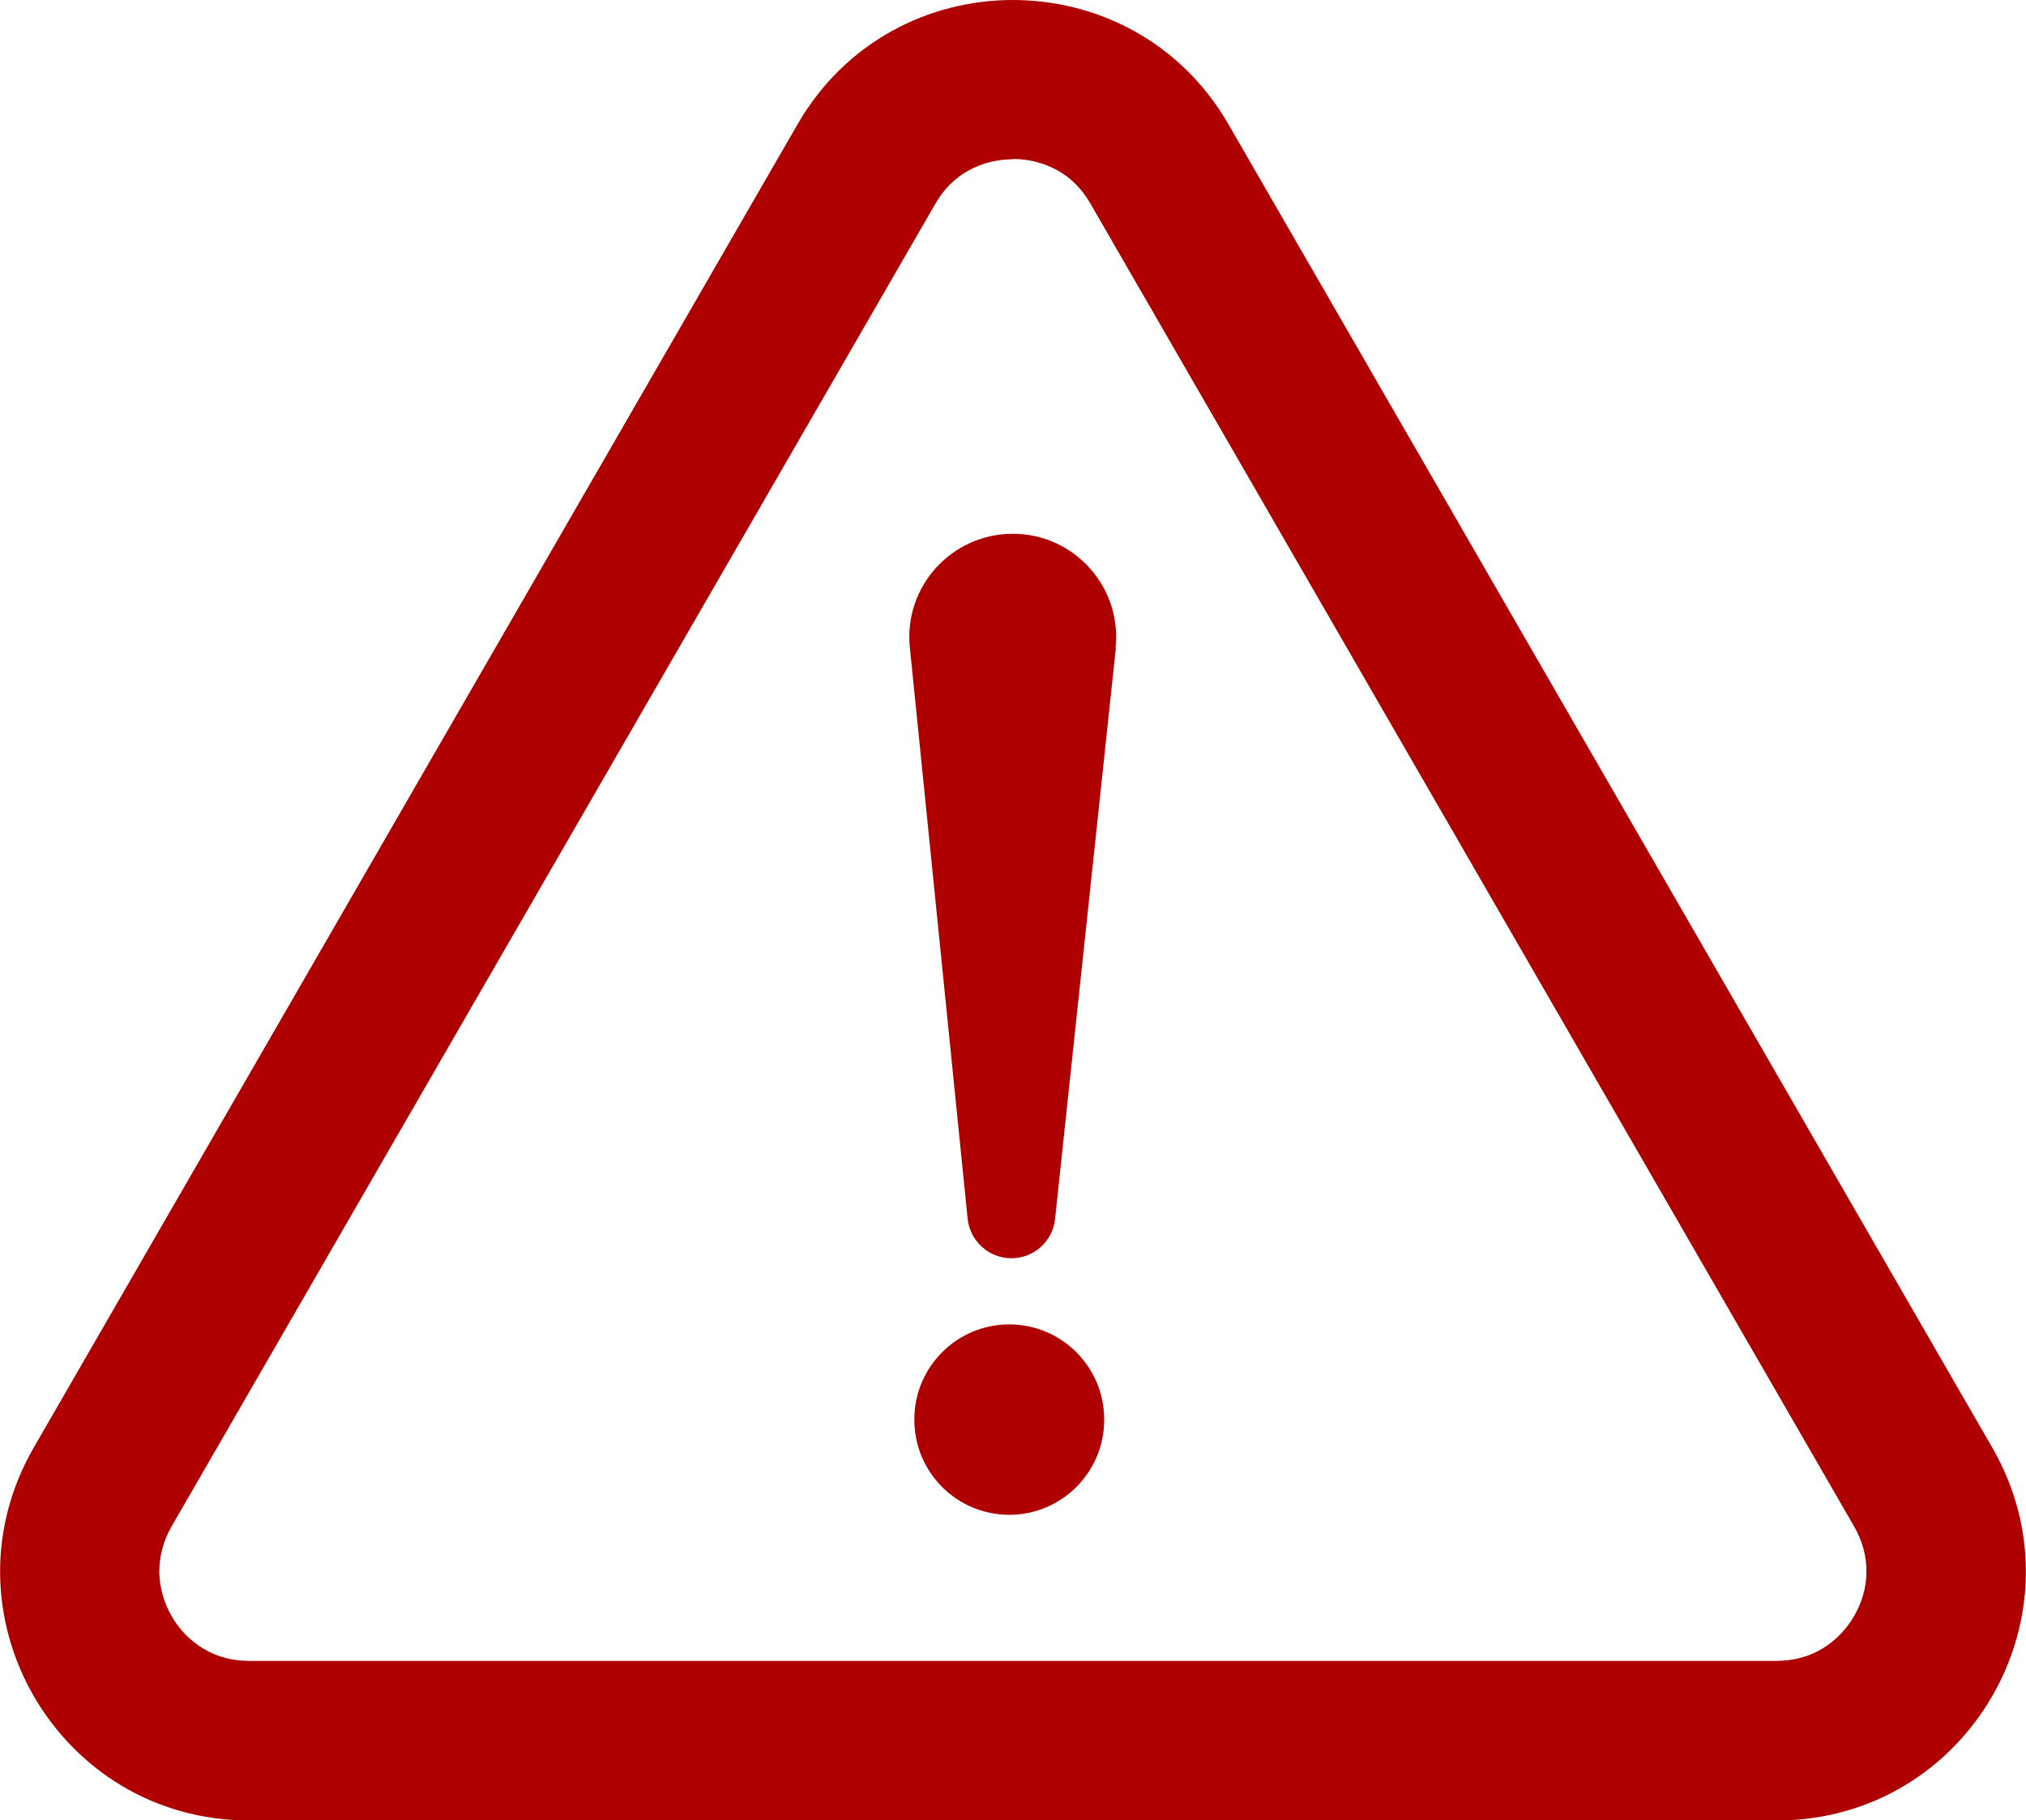
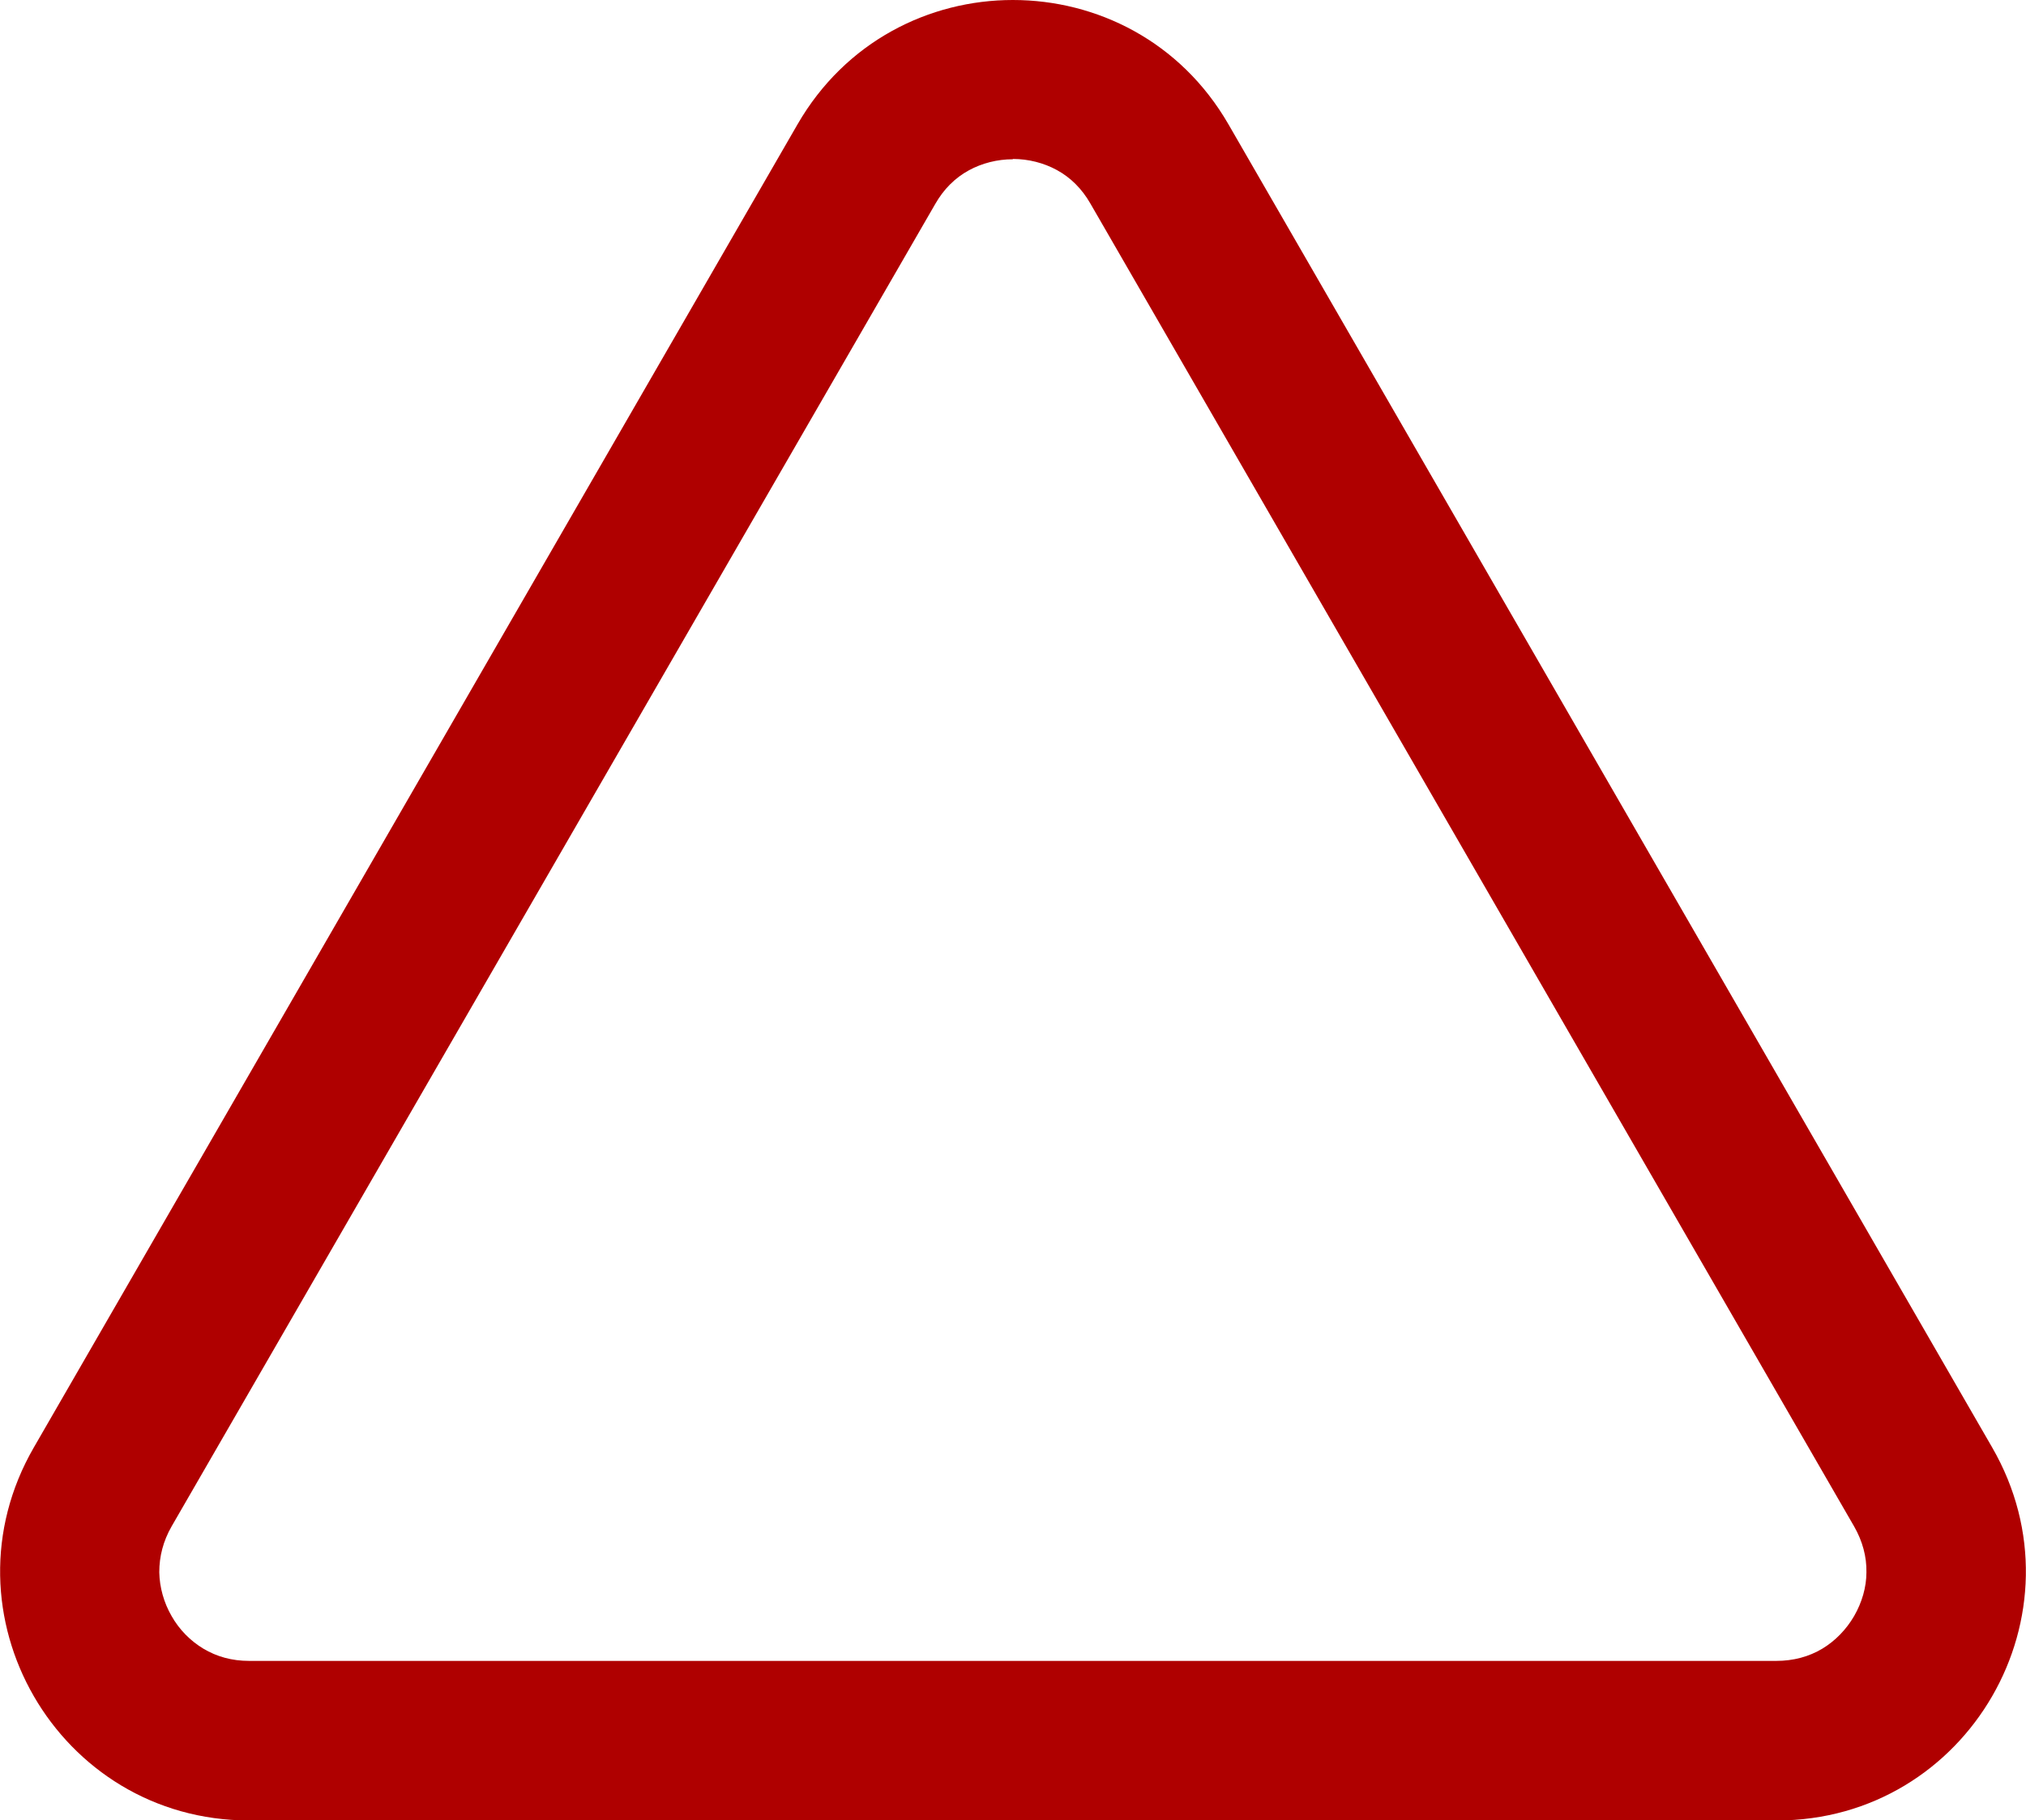
<svg xmlns="http://www.w3.org/2000/svg" id="Layer_1" data-name="Layer 1" version="1.1" viewBox="0 0 67.67 60.8">
  <defs>
    <style>
      .cls-1 {
        fill: #af0000;
        stroke-width: 0px;
      }
    </style>
  </defs>
  <path class="cls-1" d="M33.83,0C31.04,0,28.24,1.38,26.64,4.15L1.13,48.35c-3.2,5.54.8,12.46,7.19,12.46h51.03c6.39,0,10.39-6.92,7.19-12.46L41.03,4.15C39.43,1.38,36.63,0,33.83,0M33.83,5.31c.52,0,1.03.13,1.47.37.46.25.84.63,1.12,1.12l25.51,44.19c.28.49.42,1.01.41,1.53,0,.5-.15,1.01-.41,1.46-.26.45-.63.83-1.06,1.09-.45.27-.97.41-1.54.41H8.32c-.57,0-1.08-.14-1.53-.41-.43-.26-.8-.63-1.06-1.09-.26-.45-.4-.96-.41-1.46,0-.53.13-1.04.41-1.53L31.24,6.81c.28-.49.66-.87,1.12-1.12.44-.24.95-.37,1.47-.37" />
-   <path class="cls-1" d="M37.27,21.65l-2.03,19.07c-.08.75-.71,1.31-1.46,1.31s-1.38-.57-1.46-1.32l-1.93-19.08c-.21-2.03,1.39-3.8,3.44-3.8s3.65,1.78,3.43,3.82" />
-   <path class="cls-1" d="M36.88,47.41v.02c0,1.75-1.42,3.17-3.17,3.17s-3.17-1.42-3.17-3.17v-.02c0-1.75,1.42-3.17,3.17-3.17s3.17,1.42,3.17,3.17" />
</svg>